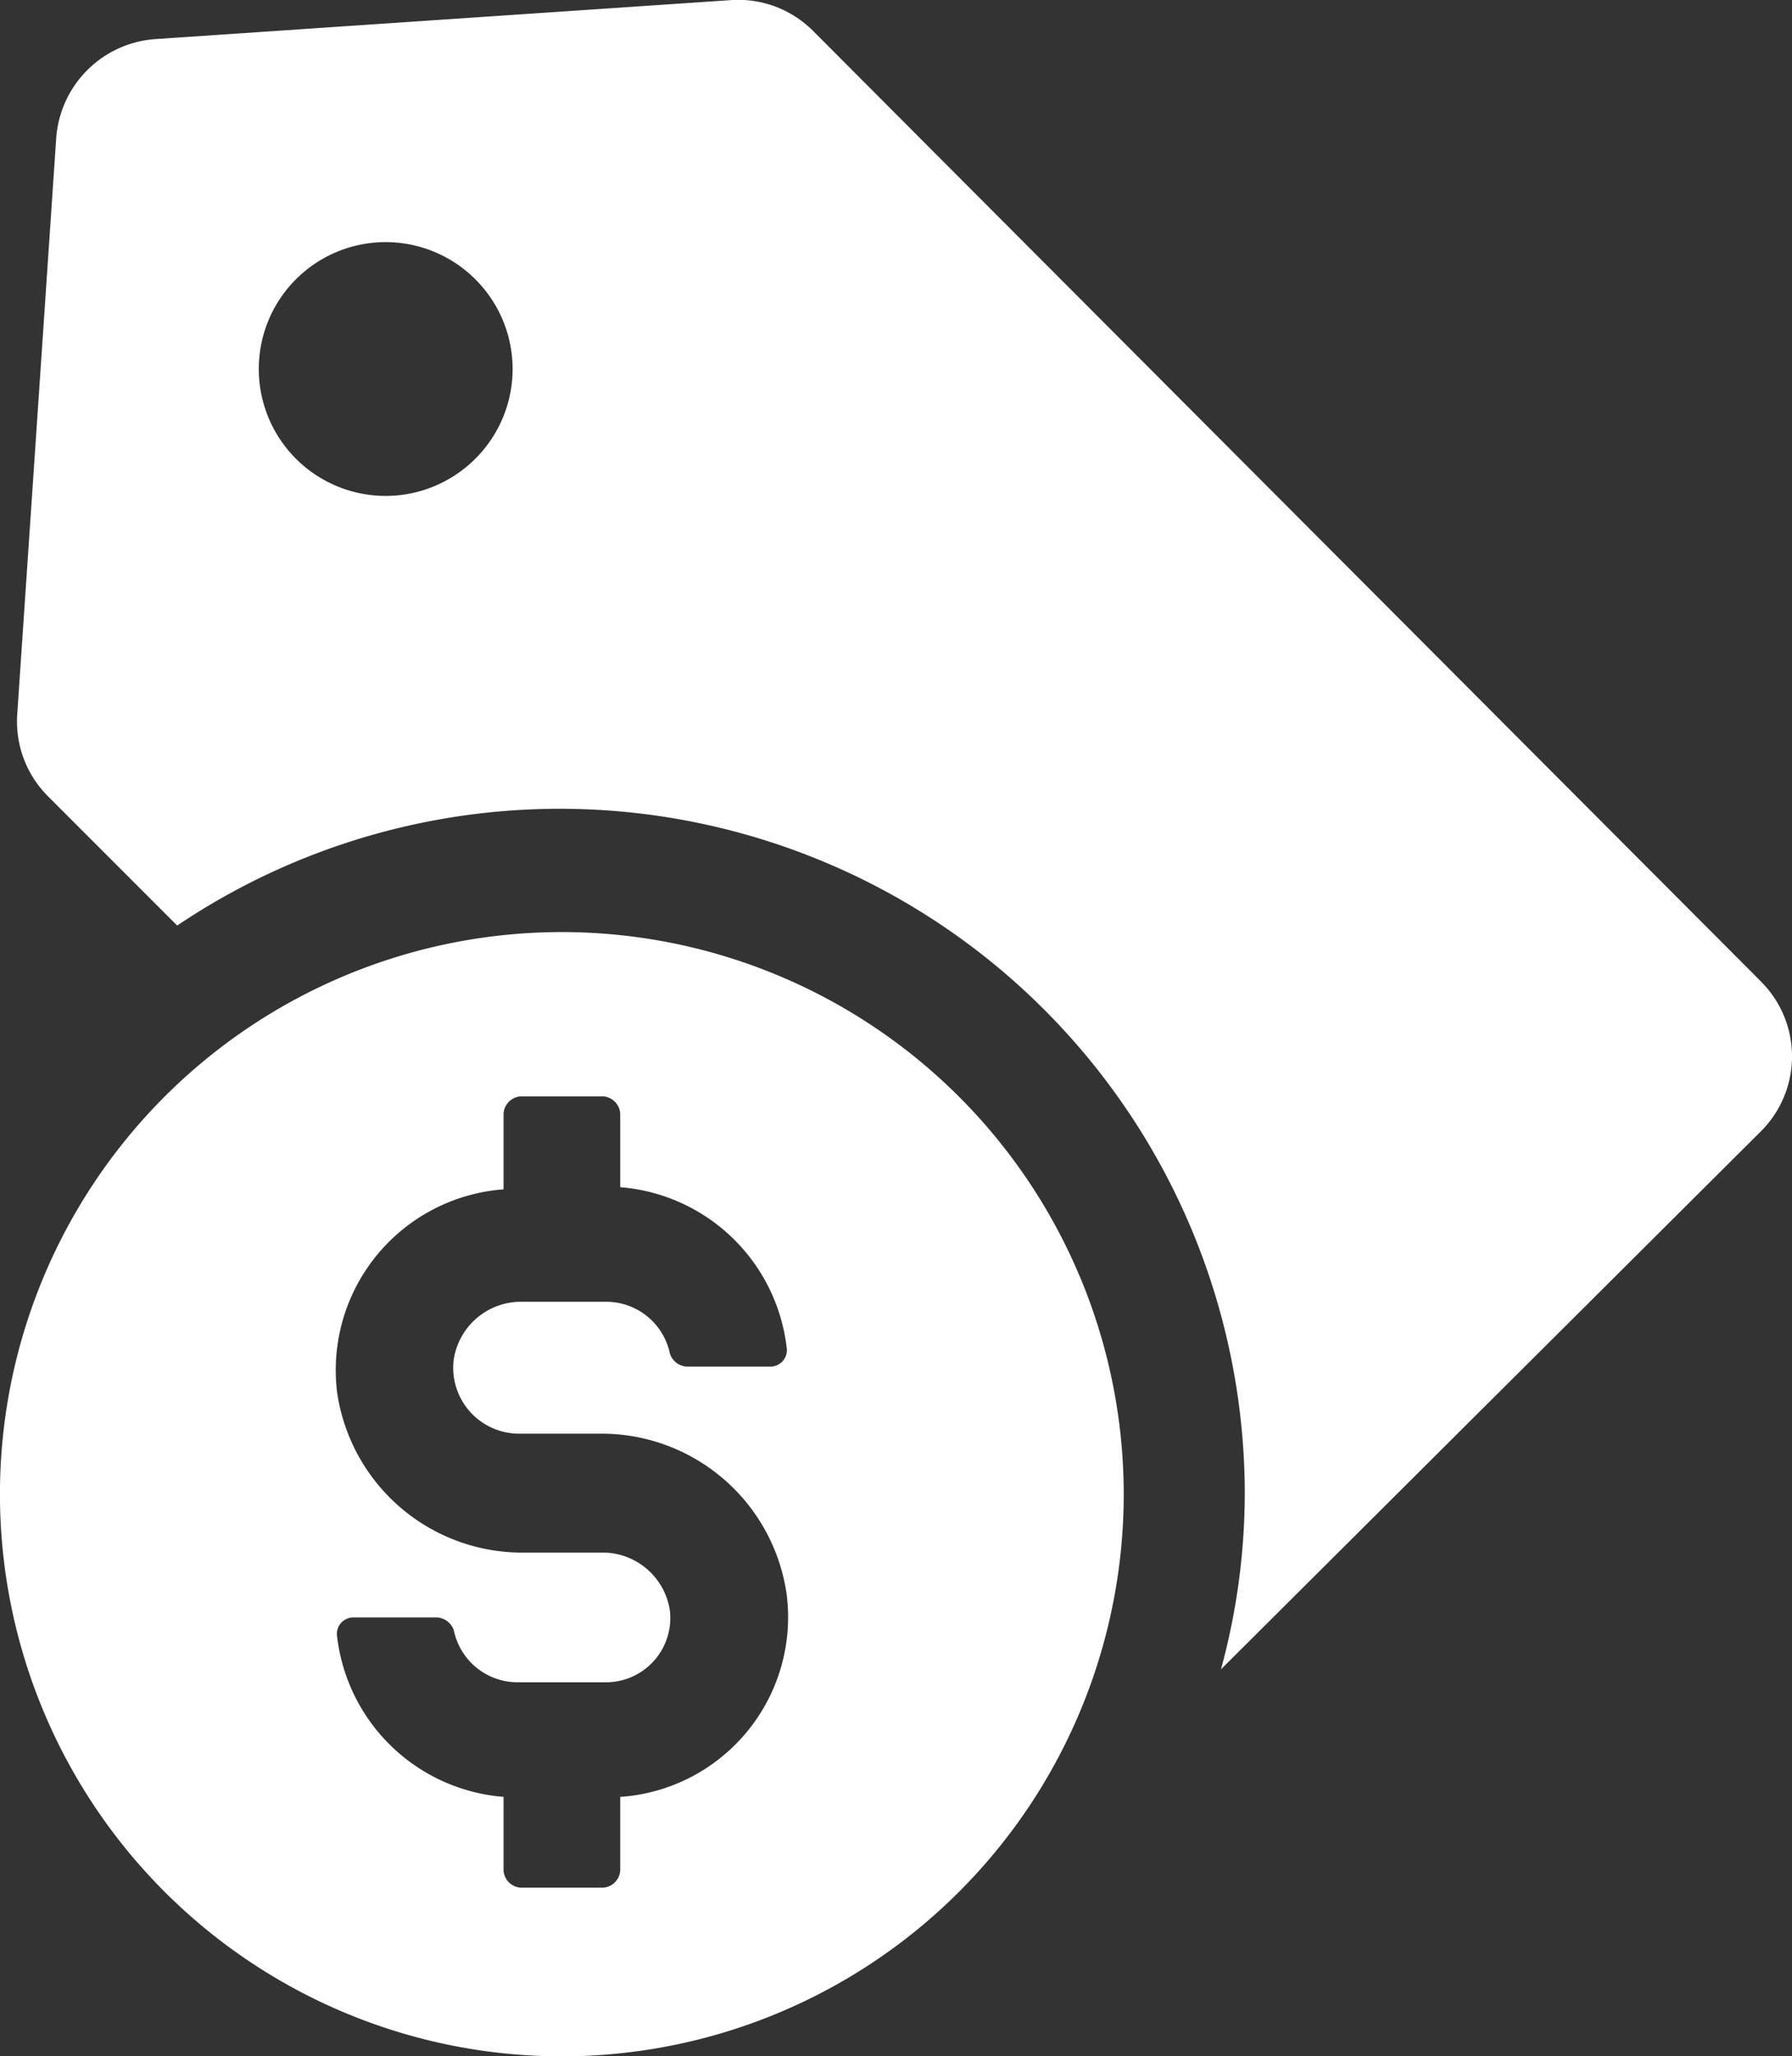
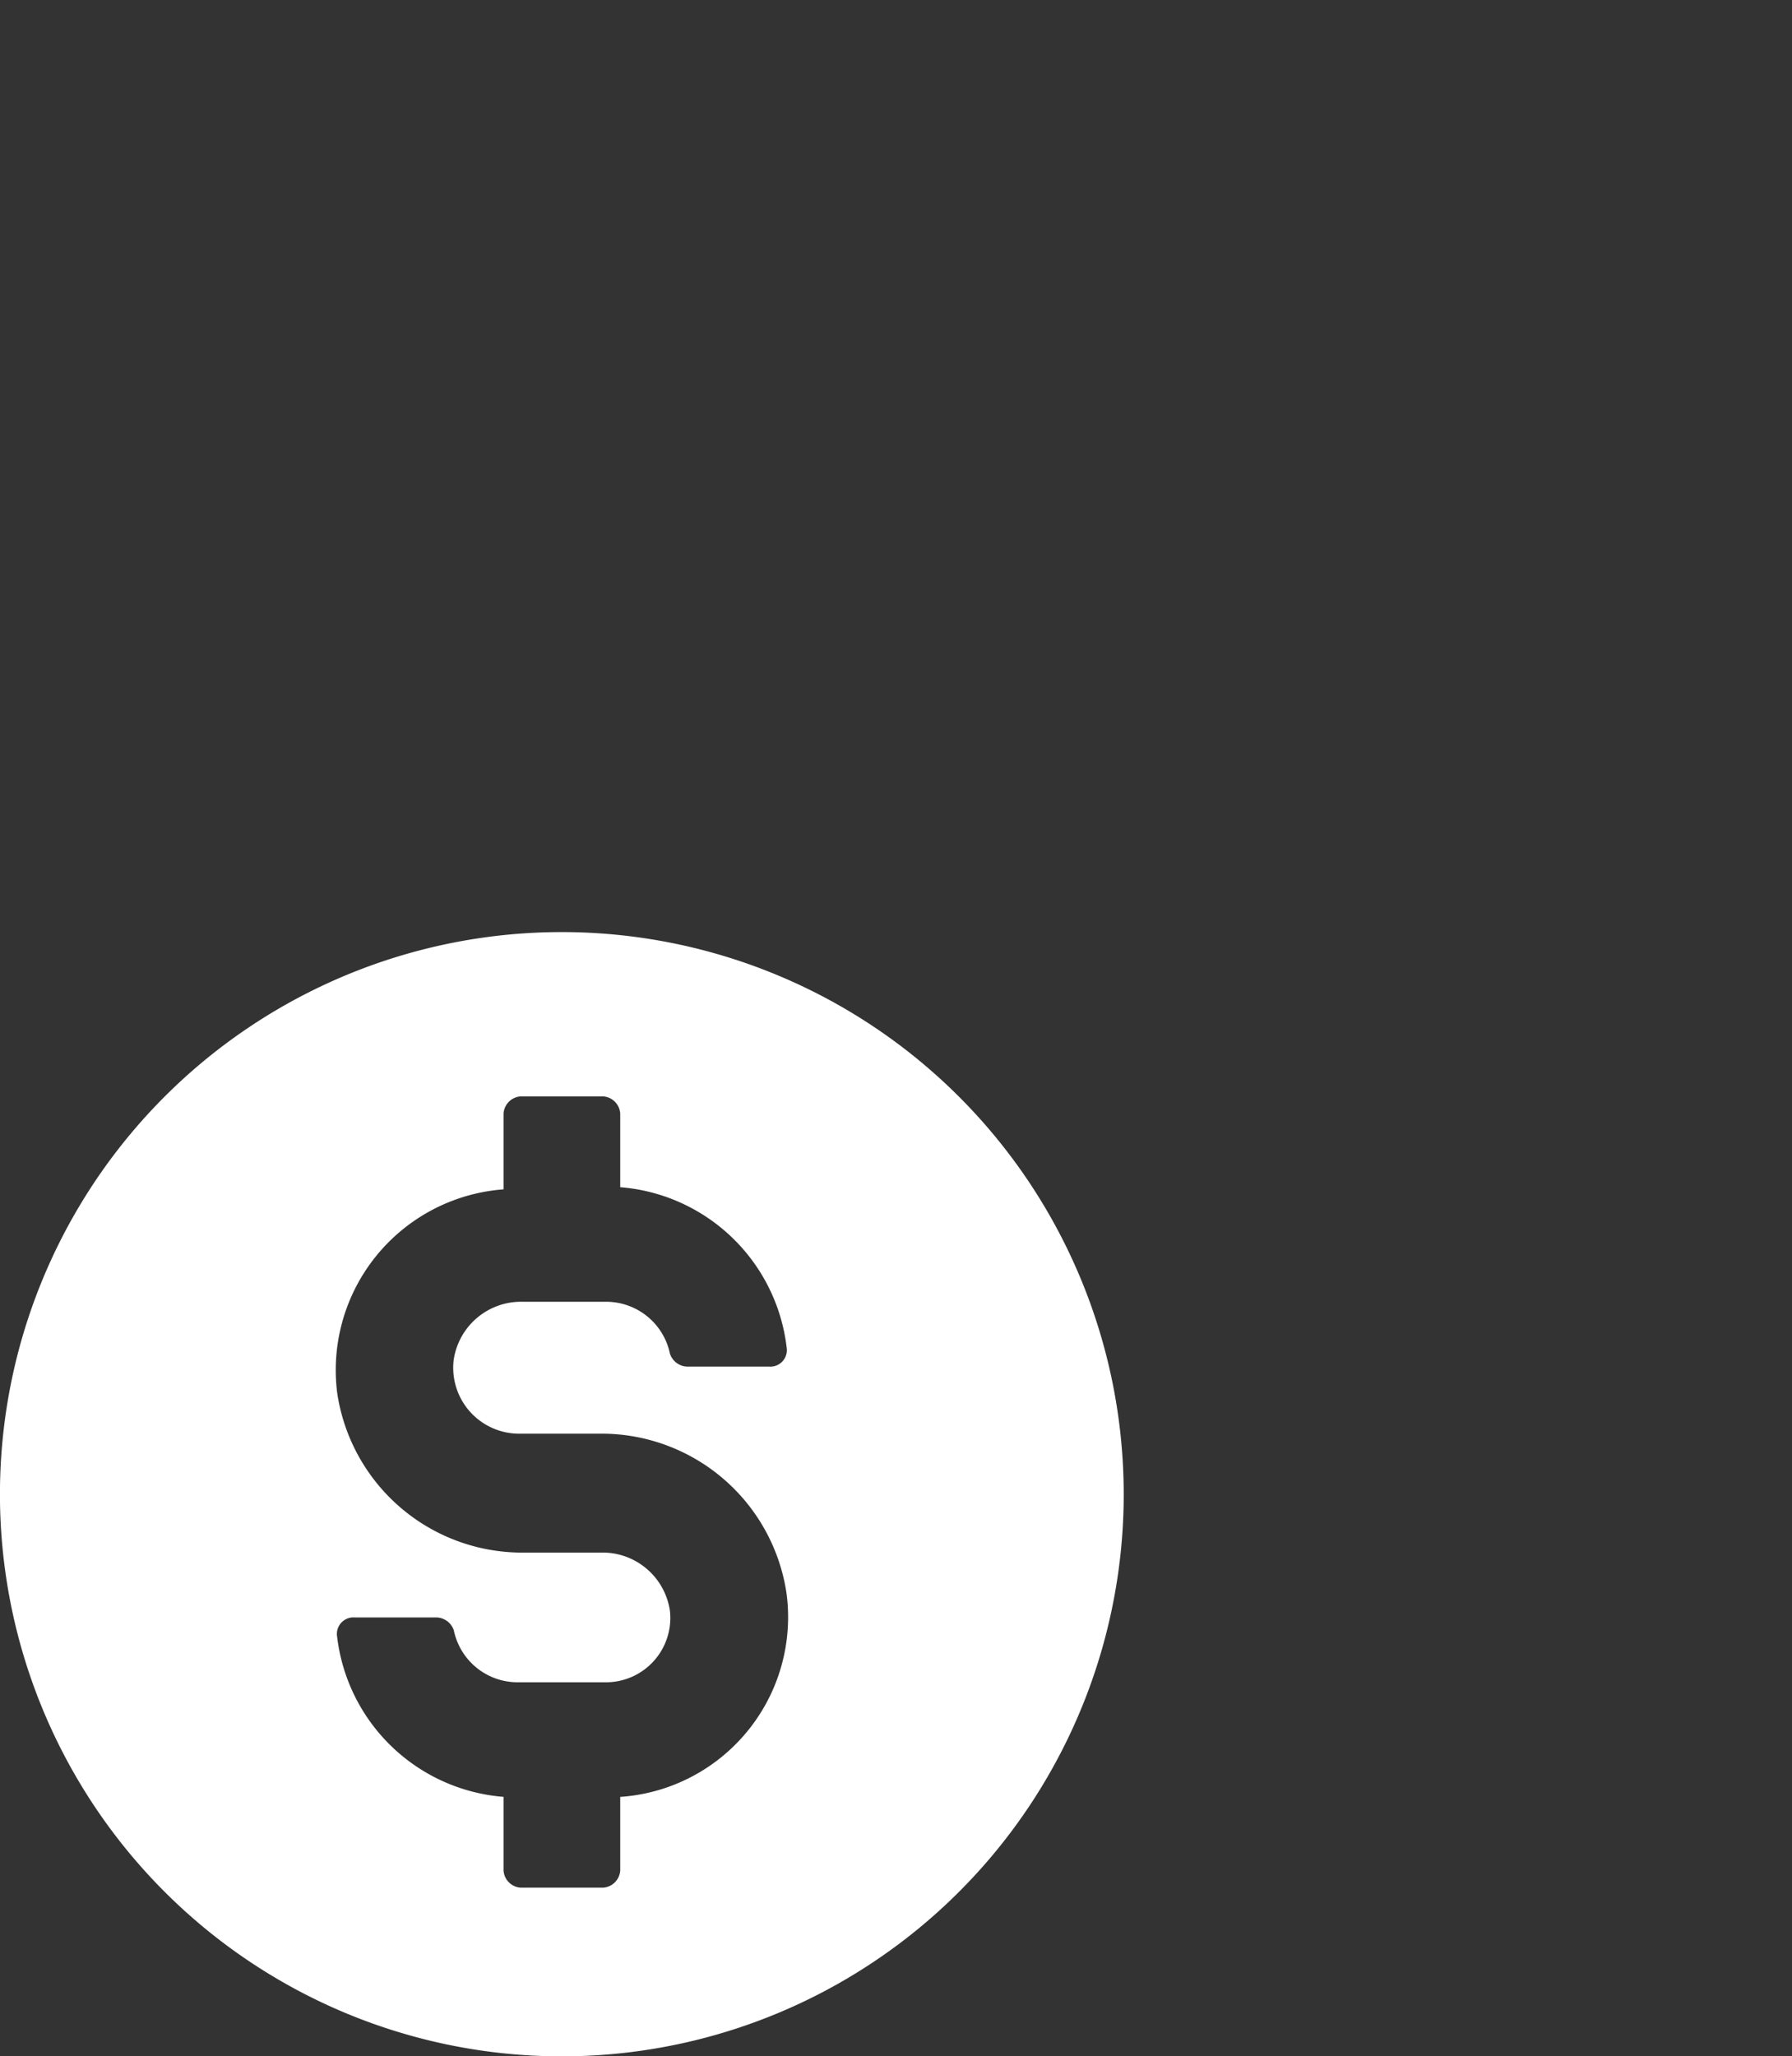
<svg xmlns="http://www.w3.org/2000/svg" width="39.008" height="44.741" viewBox="0 0 39.008 44.741">
  <rect x="0" y="0" width="39.008" height="44.741" fill="#333333" stroke="none" />
  <g id="Price_Value_" data-name="Price &amp; Value " transform="translate(-43.52 -12.738)">
-     <path fill="#fff" id="Path_626" data-name="Path 626" d="M85.521,34.1,64.87,13.4a2.3,2.3,0,0,0-1.788-.659l-12.513.847a2.327,2.327,0,0,0-2.164,2.164l-.847,12.514a2.3,2.3,0,0,0,.659,1.788l2.822,2.822A14.913,14.913,0,0,1,74.278,45.249a14.6,14.6,0,0,1-.518,3.81l11.76-11.713a2.3,2.3,0,0,0,0-3.246ZM57.531,22.717a2.761,2.761,0,1,1,0-3.9,2.754,2.754,0,0,1,0,3.9Z" transform="translate(-3.662 0)" />
    <path fill="#fff" id="Path_627" data-name="Path 627" d="M55.751,233.47A12.231,12.231,0,1,0,67.981,245.7,12.236,12.236,0,0,0,55.751,233.47Zm1.27,18.816v1.6a.4.4,0,0,1-.376.376H54.857a.4.4,0,0,1-.376-.376v-1.6a3.963,3.963,0,0,1-3.622-3.481.36.36,0,0,1,.376-.423h1.788a.41.41,0,0,1,.376.282,1.418,1.418,0,0,0,1.411,1.129h1.882a1.4,1.4,0,0,0,1.411-1.552,1.481,1.481,0,0,0-1.505-1.27H54.951a4.071,4.071,0,0,1-4.092-3.481,3.944,3.944,0,0,1,3.622-4.422v-1.647a.4.4,0,0,1,.376-.376h1.788a.4.4,0,0,1,.376.376v1.6a3.963,3.963,0,0,1,3.622,3.481.36.36,0,0,1-.376.423H58.479a.41.41,0,0,1-.376-.282,1.418,1.418,0,0,0-1.411-1.129H54.9a1.481,1.481,0,0,0-1.505,1.27,1.435,1.435,0,0,0,1.411,1.6H56.55a4.071,4.071,0,0,1,4.092,3.481,3.92,3.92,0,0,1-3.622,4.422Z" transform="translate(0 -200.452)" />
  </g>
</svg>